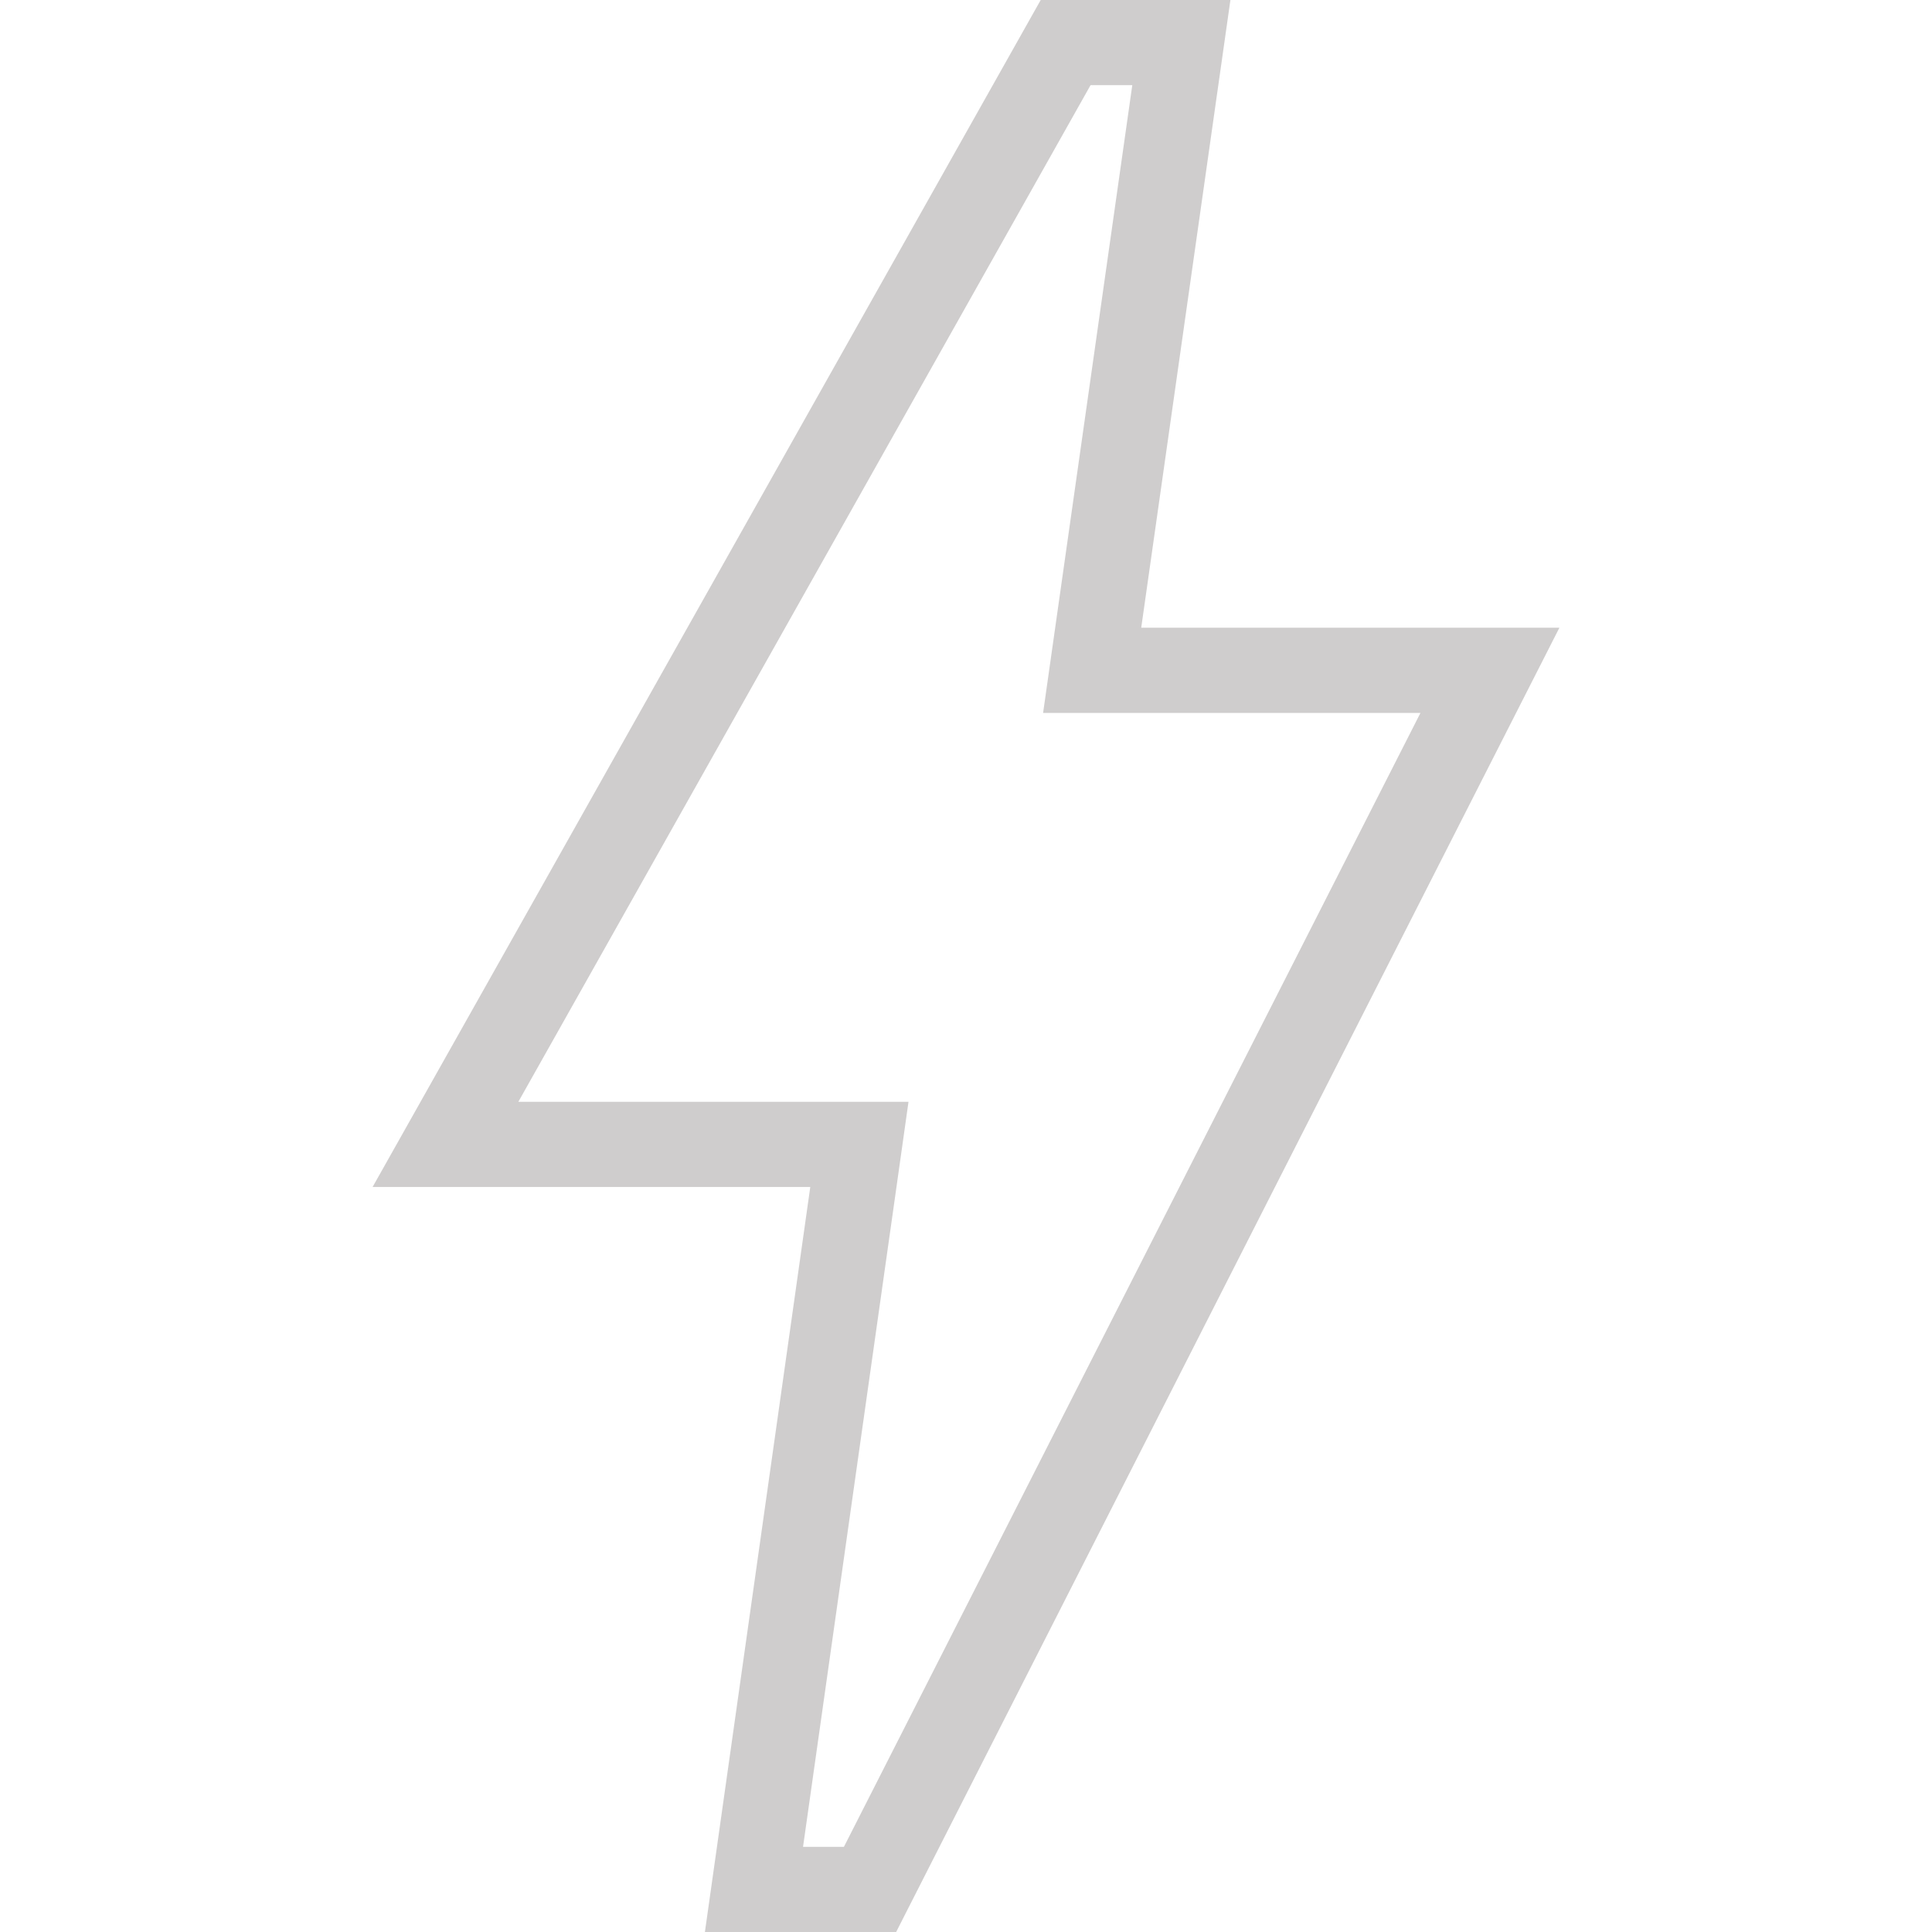
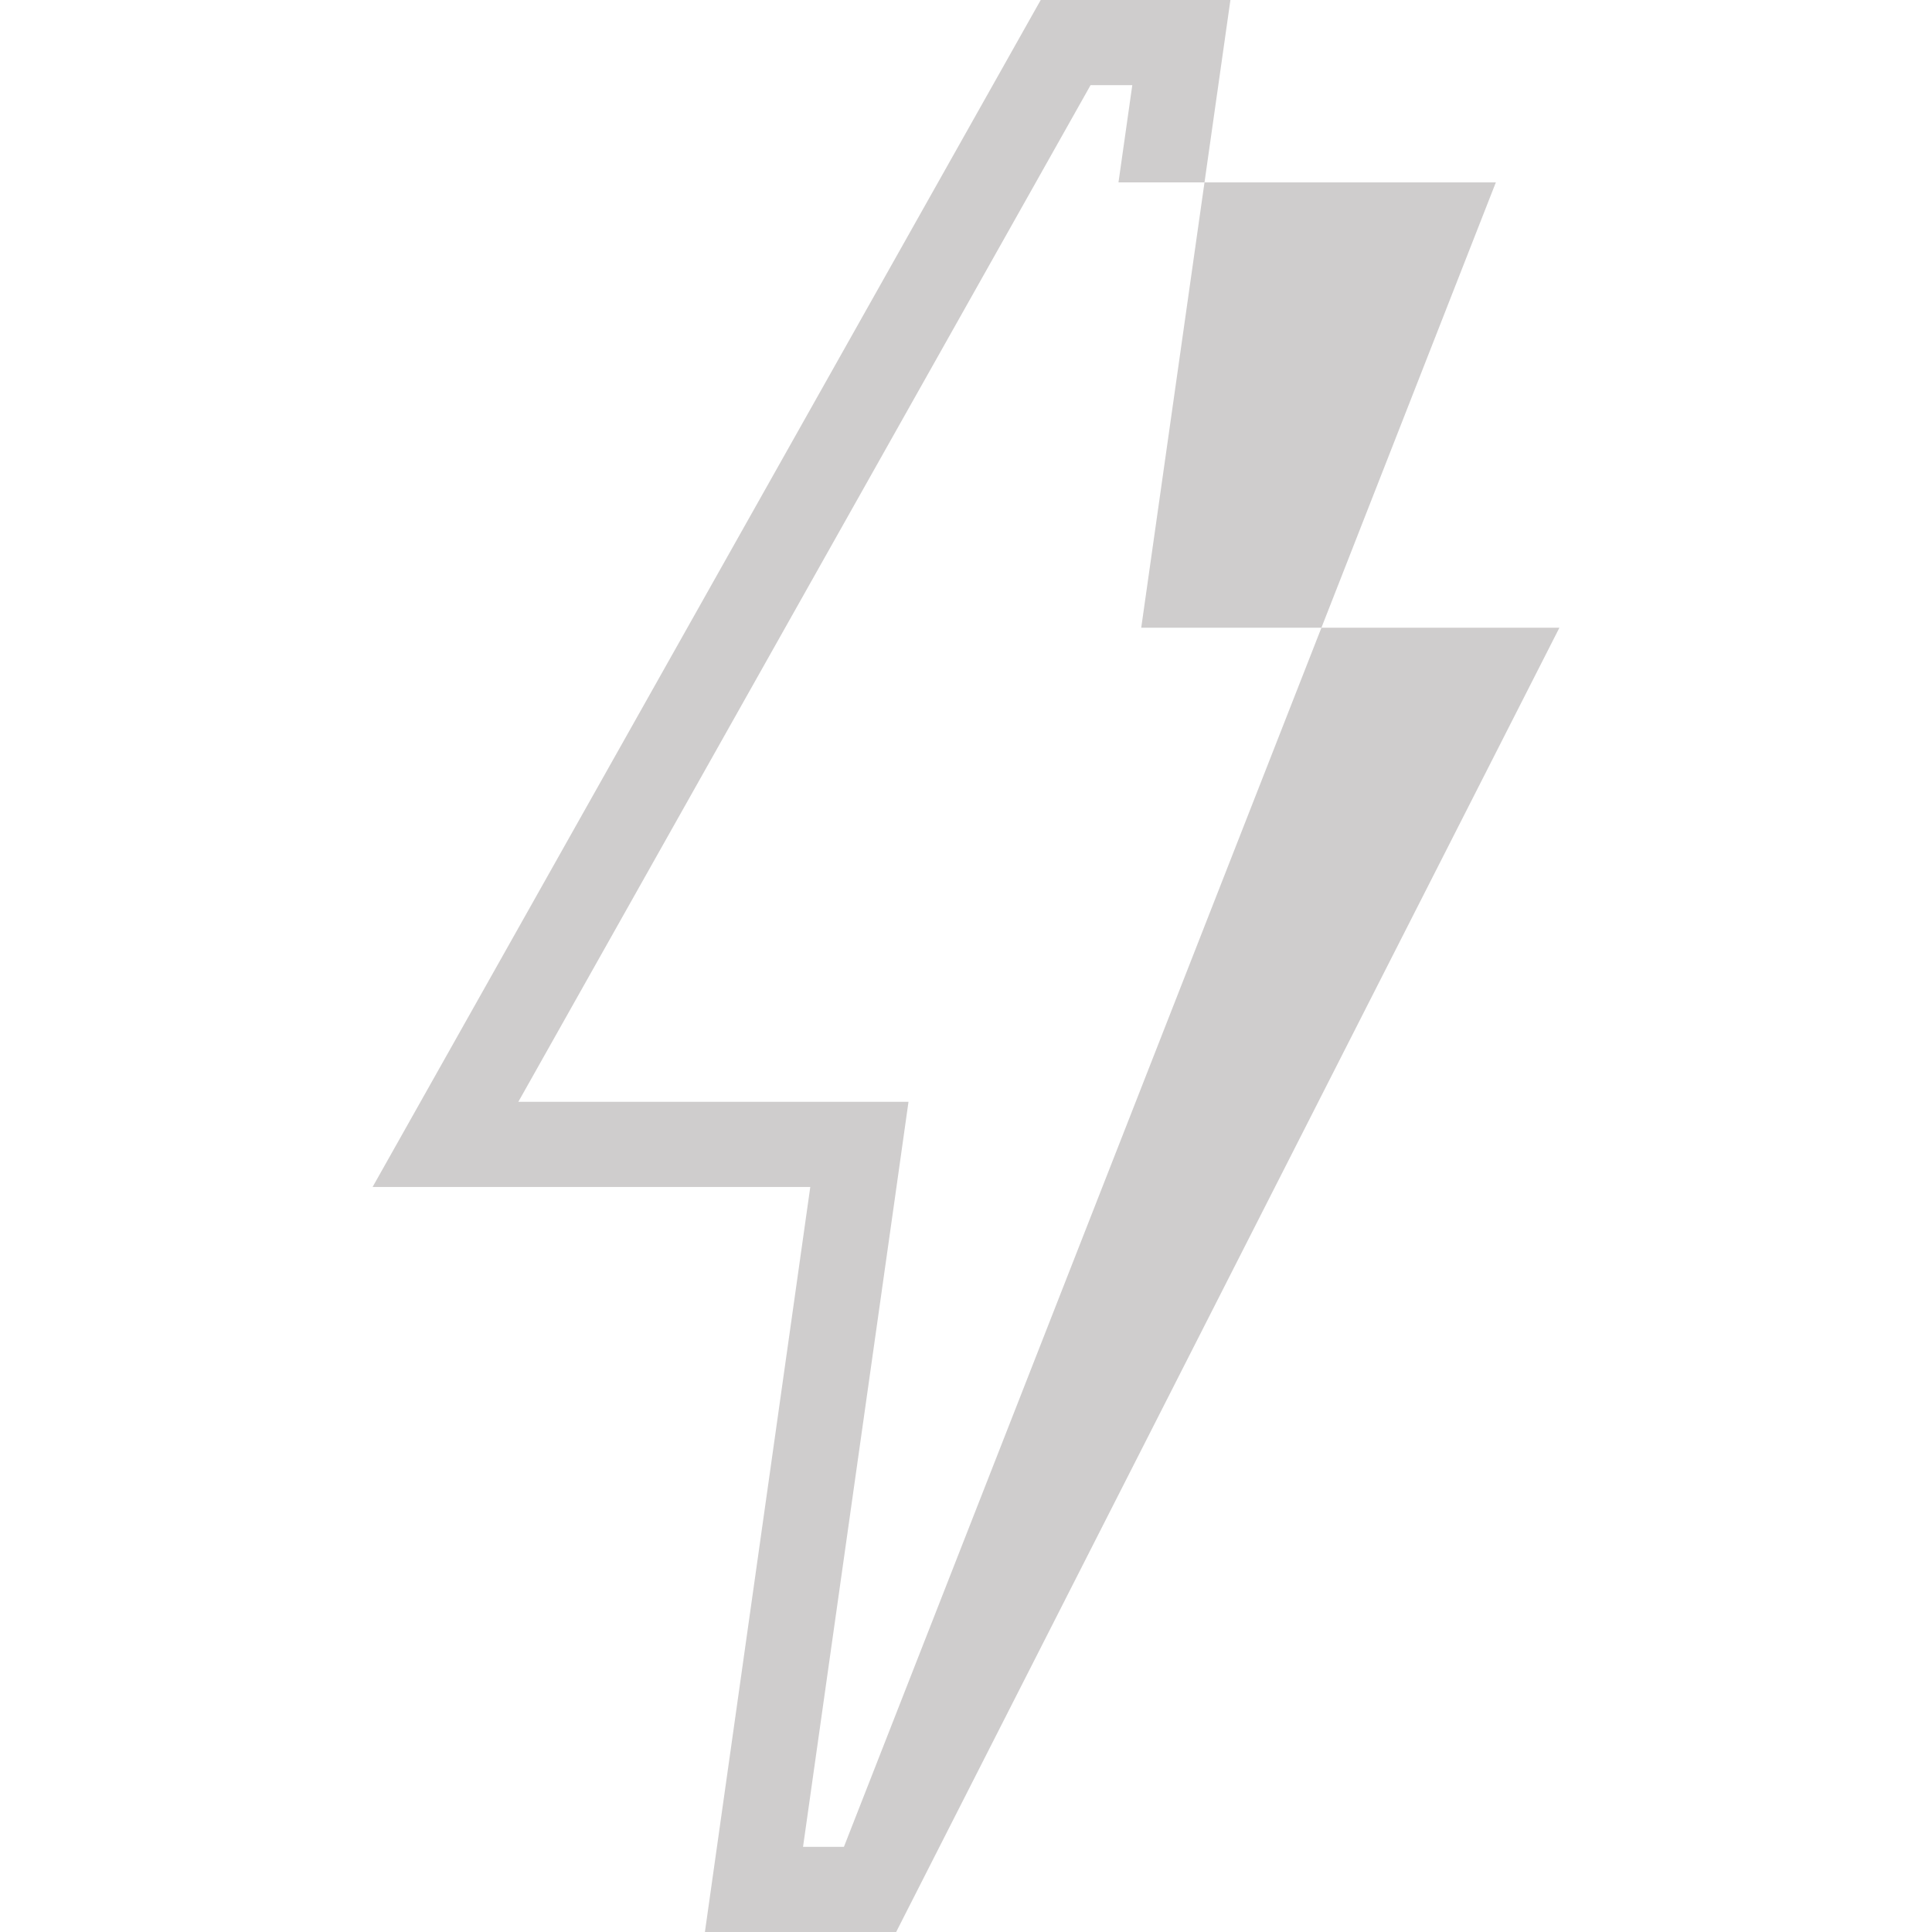
<svg xmlns="http://www.w3.org/2000/svg" version="1.1" id="Ebene_1" x="0px" y="0px" width="22.68px" height="22.68px" viewBox="0 0 22.68 22.68" style="enable-background:new 0 0 22.68 22.68;" xml:space="preserve">
  <style type="text/css">
	.st0{fill:#FFFFFF;fill-opacity:0;}
	.st1{fill:#CFCDCD;}
</style>
-   <rect y="0" class="st0" width="22.68" height="22.68" />
  <g>
    <g>
-       <path class="st1" d="M13.292,1l-0.885,6.228l-0.162,1.141h1.152h3.278L9.907,21.68h-0.48l1.077-7.606l0.161-1.14H9.513H6.085    L12.802,1H13.292 M14.444,0h-2.227L4.374,13.934h5.138L8.275,22.68h2.245l7.786-15.311h-4.909L14.444,0L14.444,0z" />
+       <path class="st1" d="M13.292,1l-0.162,1.141h1.152h3.278L9.907,21.68h-0.48l1.077-7.606l0.161-1.14H9.513H6.085    L12.802,1H13.292 M14.444,0h-2.227L4.374,13.934h5.138L8.275,22.68h2.245l7.786-15.311h-4.909L14.444,0L14.444,0z" />
    </g>
  </g>
</svg>